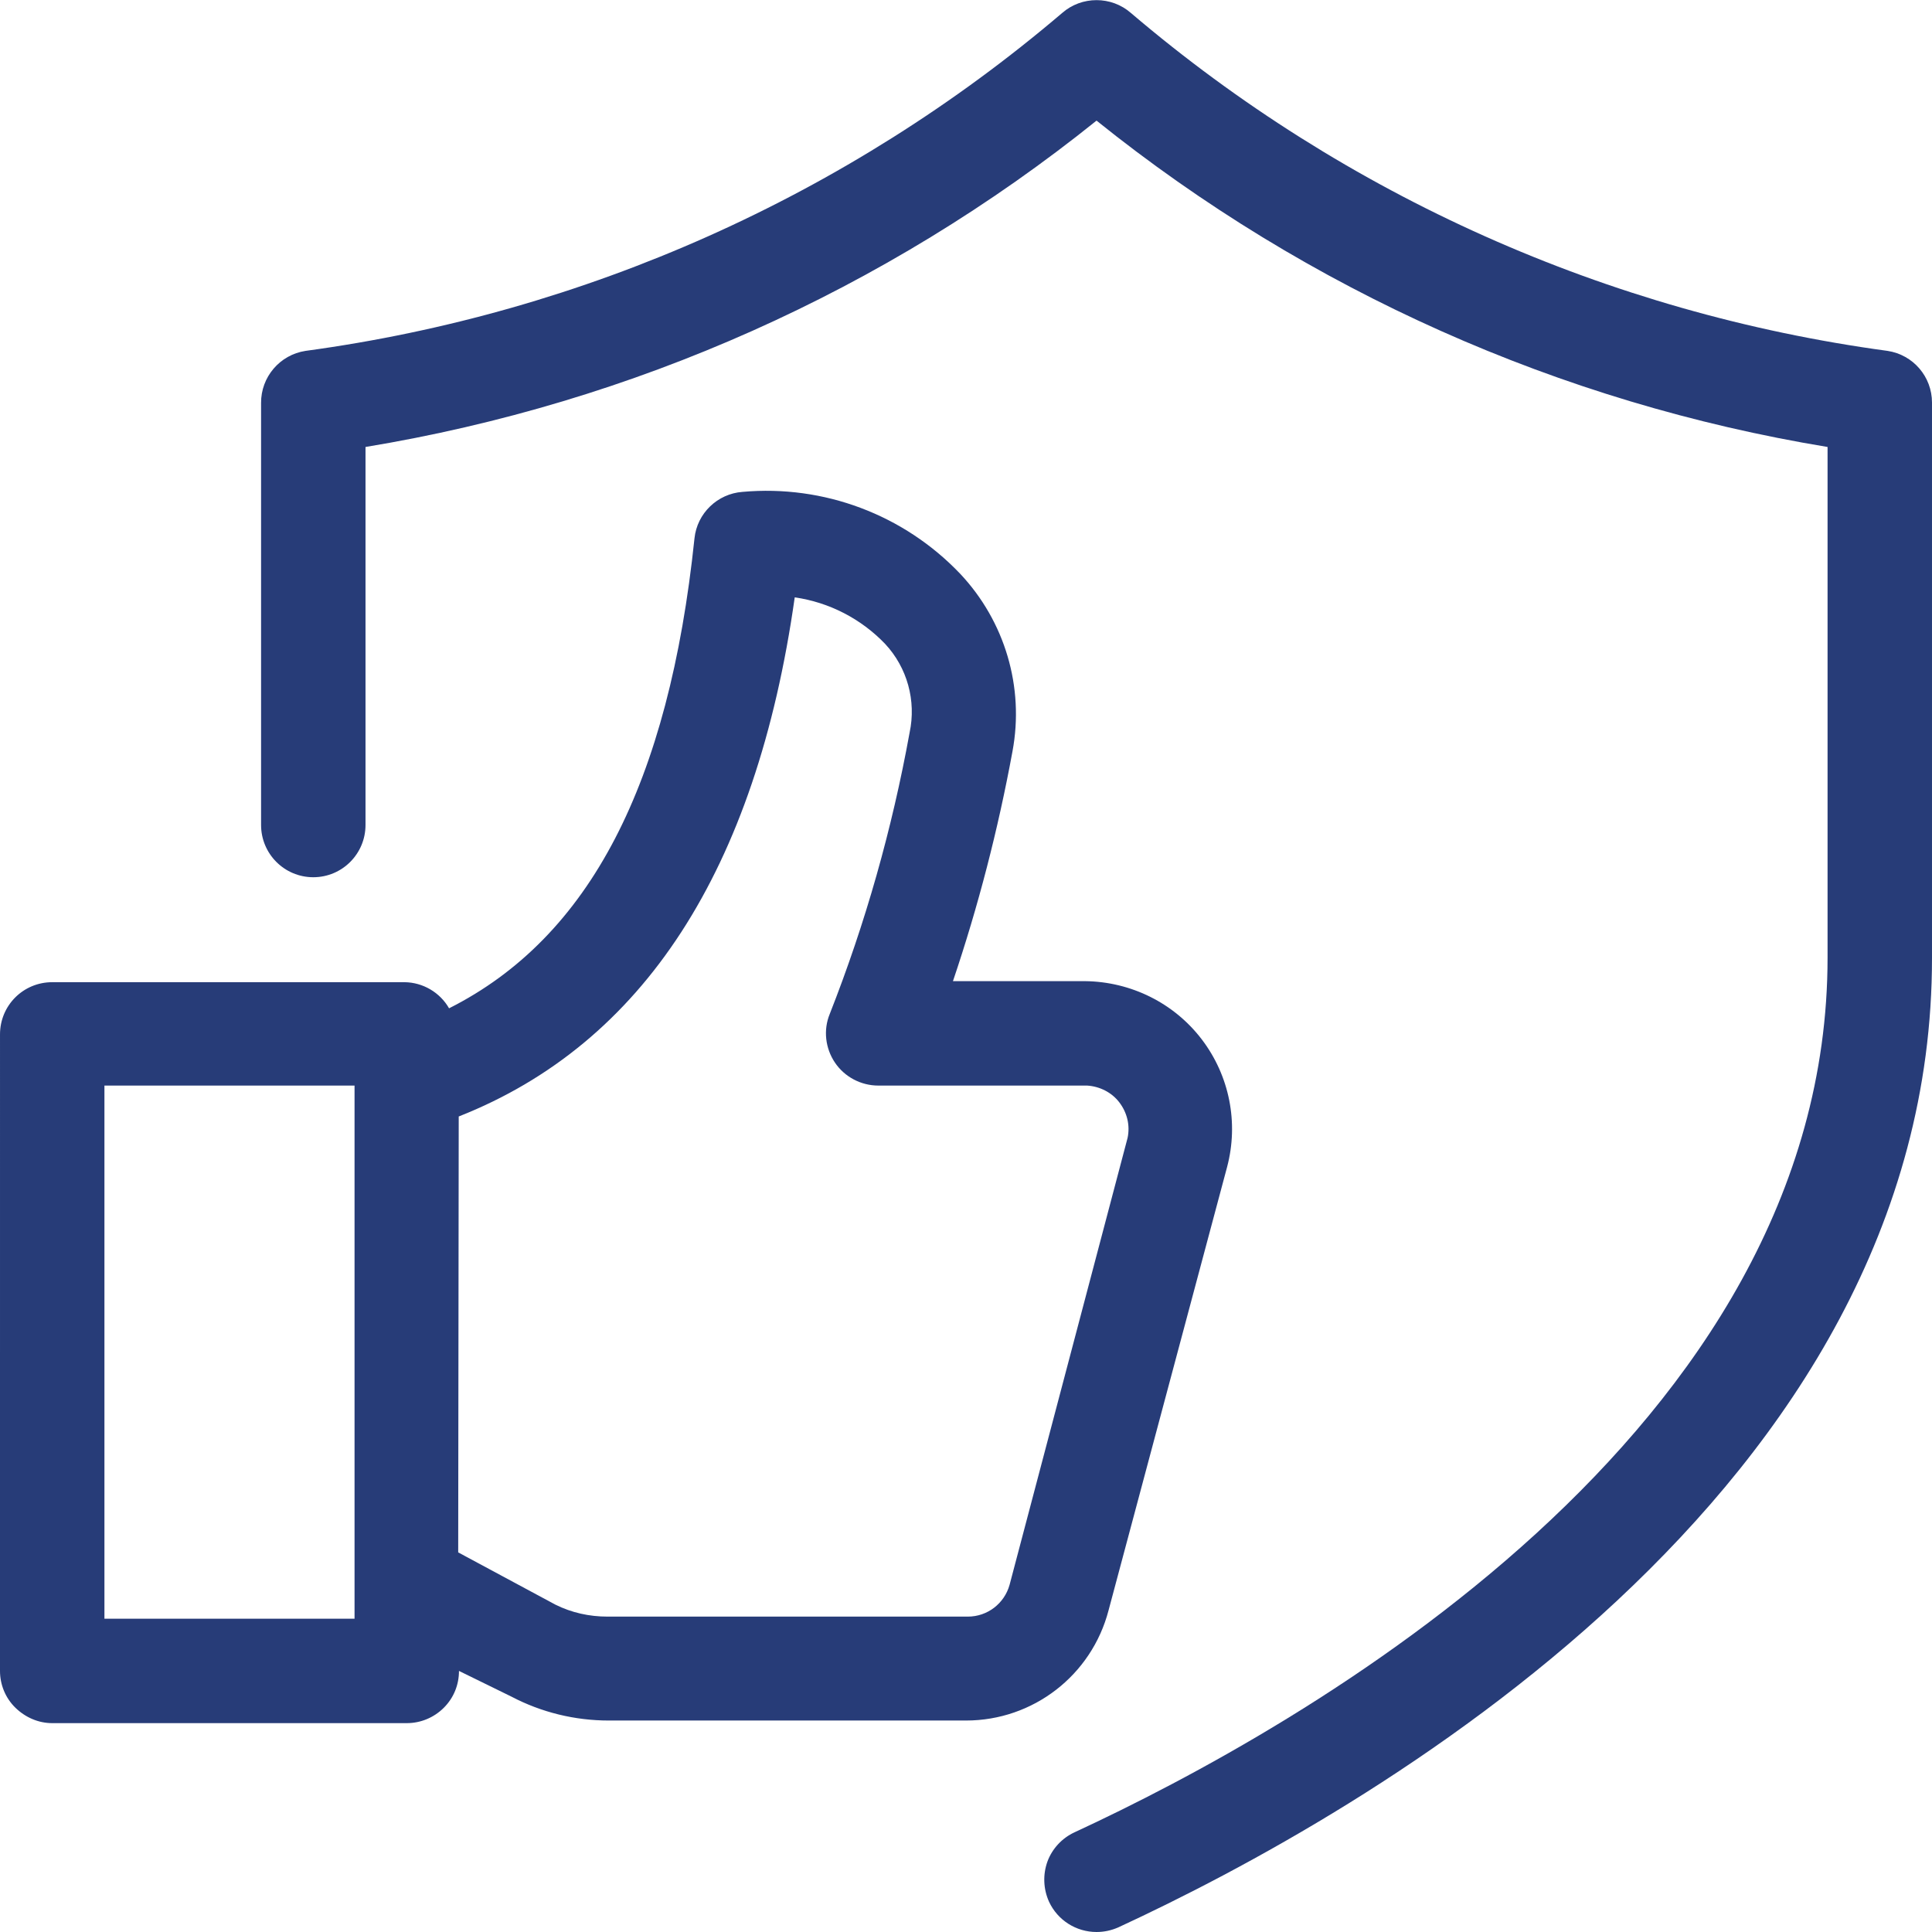
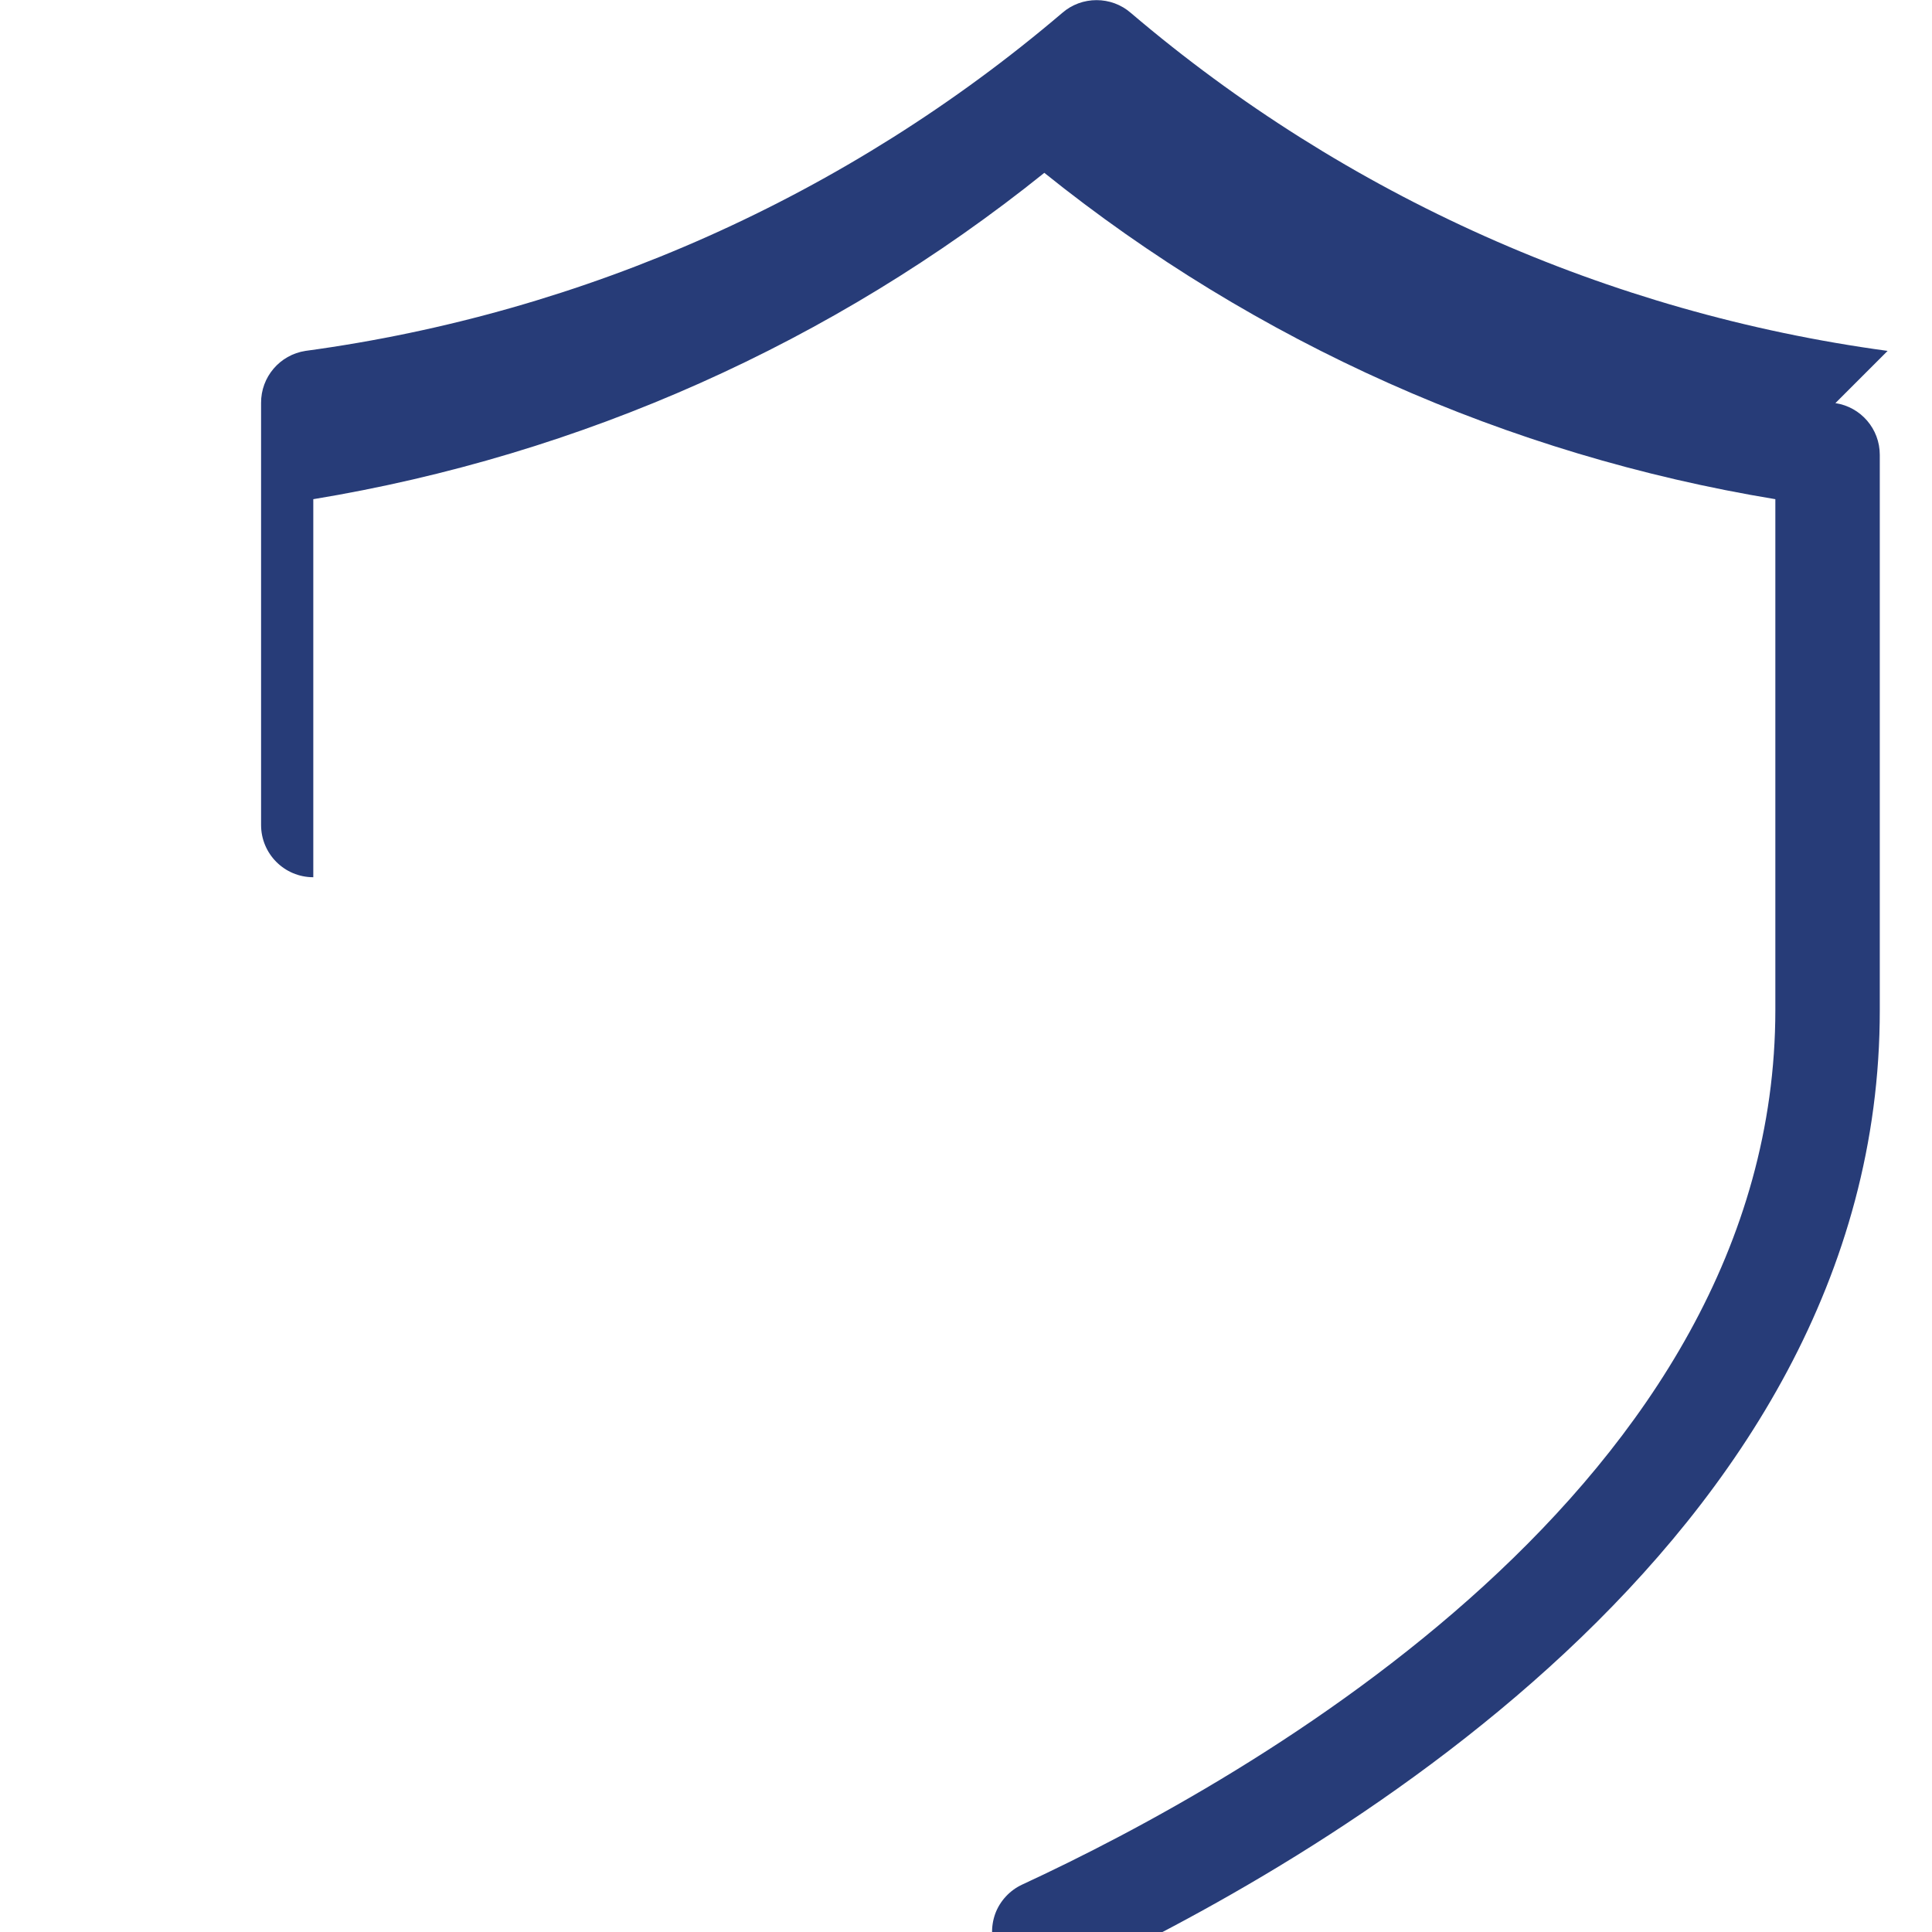
<svg xmlns="http://www.w3.org/2000/svg" viewBox="0 0 74 74">
  <g fill="#273c78">
-     <path d="m72.3 13.44c-10.7-1.45-20.76-5.94-28.98-12.94-.75-.66-1.89-.66-2.64 0-8.22 7-18.28 11.49-28.98 12.94-.98.15-1.71 1-1.7 2v16.16c0 1.1.89 2 2 2s2-.9 2-2v-14.48c10.25-1.69 19.9-5.99 28-12.5 8.1 6.51 17.75 10.81 28 12.5v19.56c0 18.18-20.16 29.48-28.84 33.5-.48.22-.86.63-1.04 1.12-.18.5-.16 1.05.06 1.54.33.71 1.04 1.16 1.82 1.16.29 0 .57-.06.84-.18 9.38-4.34 31.18-16.66 31.16-37.14v-21.26c0-.99-.72-1.83-1.7-1.98z" />
-     <path d="m0 64c0 .53.21 1.04.59 1.41s.88.59 1.41.59h13.58c.53 0 1.04-.21 1.42-.59s.58-.88.58-1.41l2 .98c1.16.61 2.44.92 3.74.92h13.68c2.57 0 4.81-1.73 5.46-4.22l4.54-16.98c.45-1.7.09-3.5-.97-4.89s-2.71-2.21-4.47-2.23h-5.06c.97-2.87 1.73-5.81 2.28-8.8.46-2.46-.29-4.98-2-6.8-2.16-2.27-5.23-3.42-8.34-3.14-.96.07-1.74.82-1.84 1.78-.98 9.38-4 15.28-9.4 18-.35-.61-1-.99-1.7-1h-13.5c-1.11 0-2 .89-2 2zm17.58-21.24c7.04-2.78 11.38-9.42 12.86-19.88 1.32.19 2.54.82 3.46 1.78.85.91 1.2 2.18.94 3.4-.67 3.69-1.69 7.3-3.06 10.78-.25.61-.17 1.31.2 1.86s1 .88 1.66.88h8c.48.03.94.26 1.23.64.3.39.42.88.32 1.36l-4.52 17.12c-.2.72-.85 1.22-1.6 1.22h-13.8c-.7 0-1.38-.15-2-.46l-3.72-2 .02-16.7zm-13.58-1.18h9.58v20.42h-9.58z" />
+     <path d="m72.3 13.44c-10.7-1.45-20.76-5.94-28.98-12.94-.75-.66-1.89-.66-2.64 0-8.22 7-18.28 11.49-28.98 12.94-.98.15-1.71 1-1.7 2v16.16c0 1.1.89 2 2 2v-14.48c10.25-1.69 19.9-5.99 28-12.5 8.1 6.51 17.75 10.81 28 12.5v19.56c0 18.18-20.16 29.48-28.84 33.5-.48.22-.86.63-1.04 1.12-.18.5-.16 1.05.06 1.54.33.71 1.04 1.16 1.82 1.16.29 0 .57-.06.84-.18 9.38-4.34 31.18-16.66 31.16-37.14v-21.26c0-.99-.72-1.83-1.7-1.98z" />
  </g>
</svg>